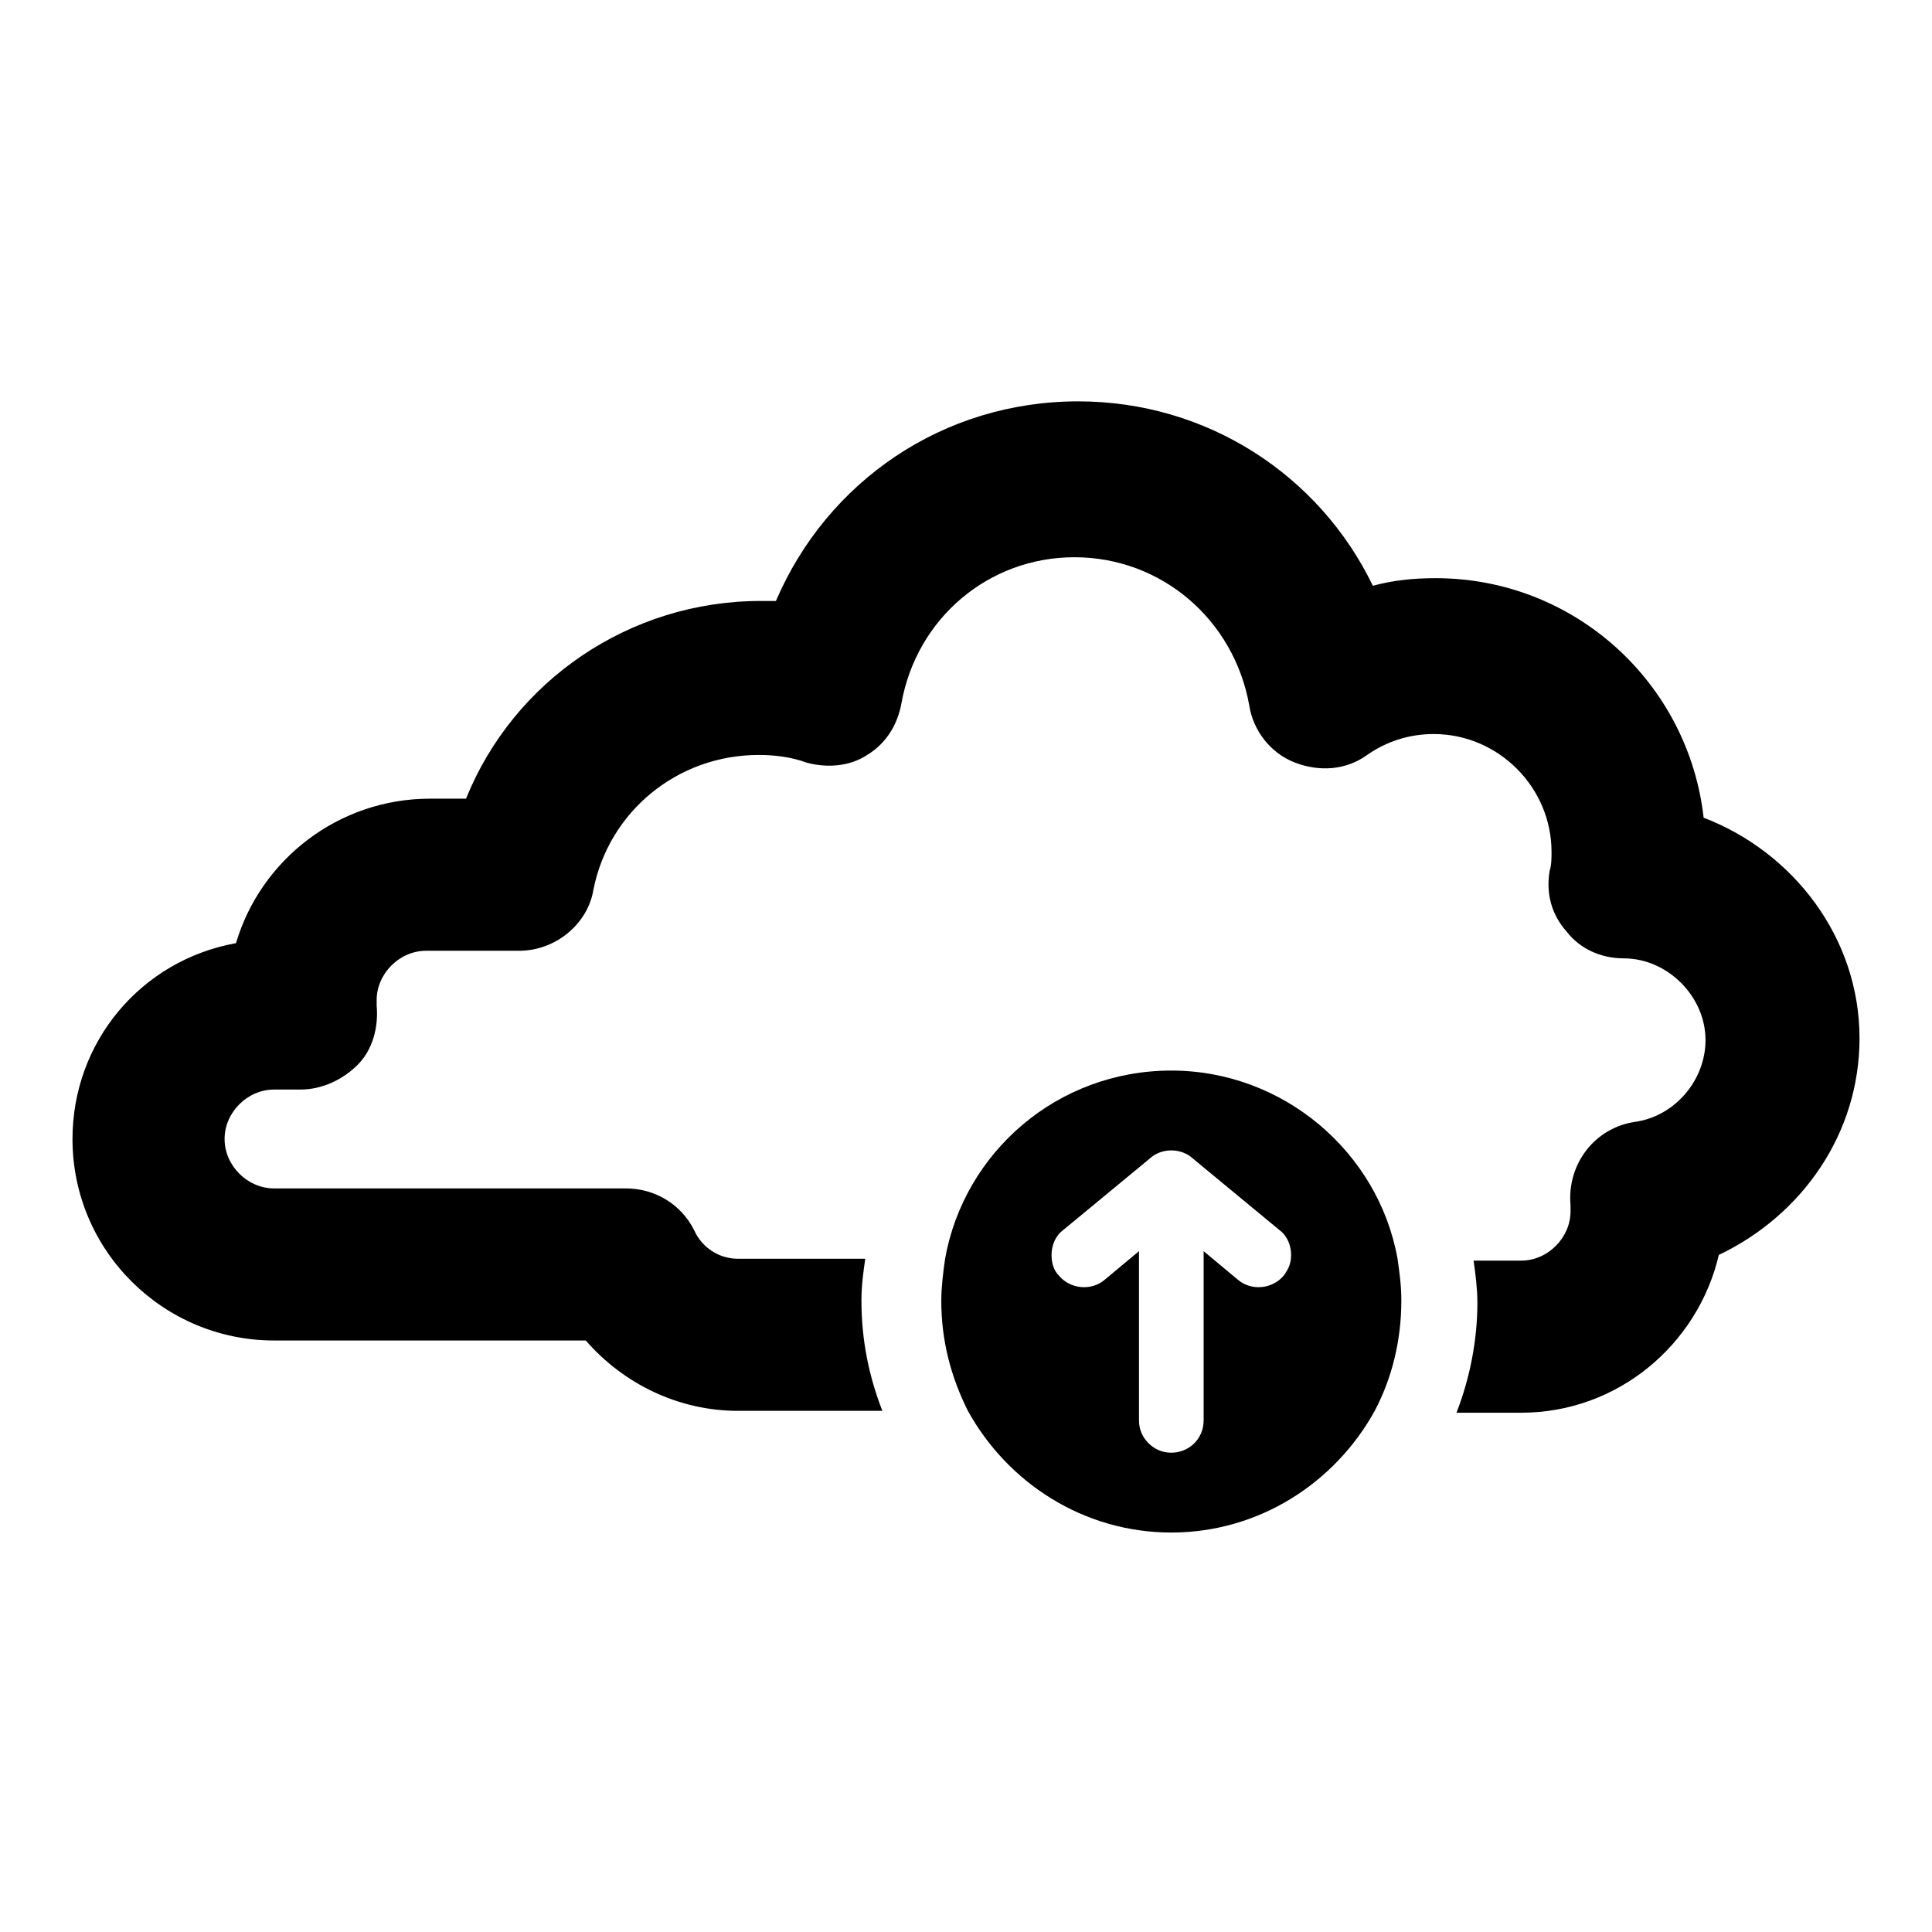
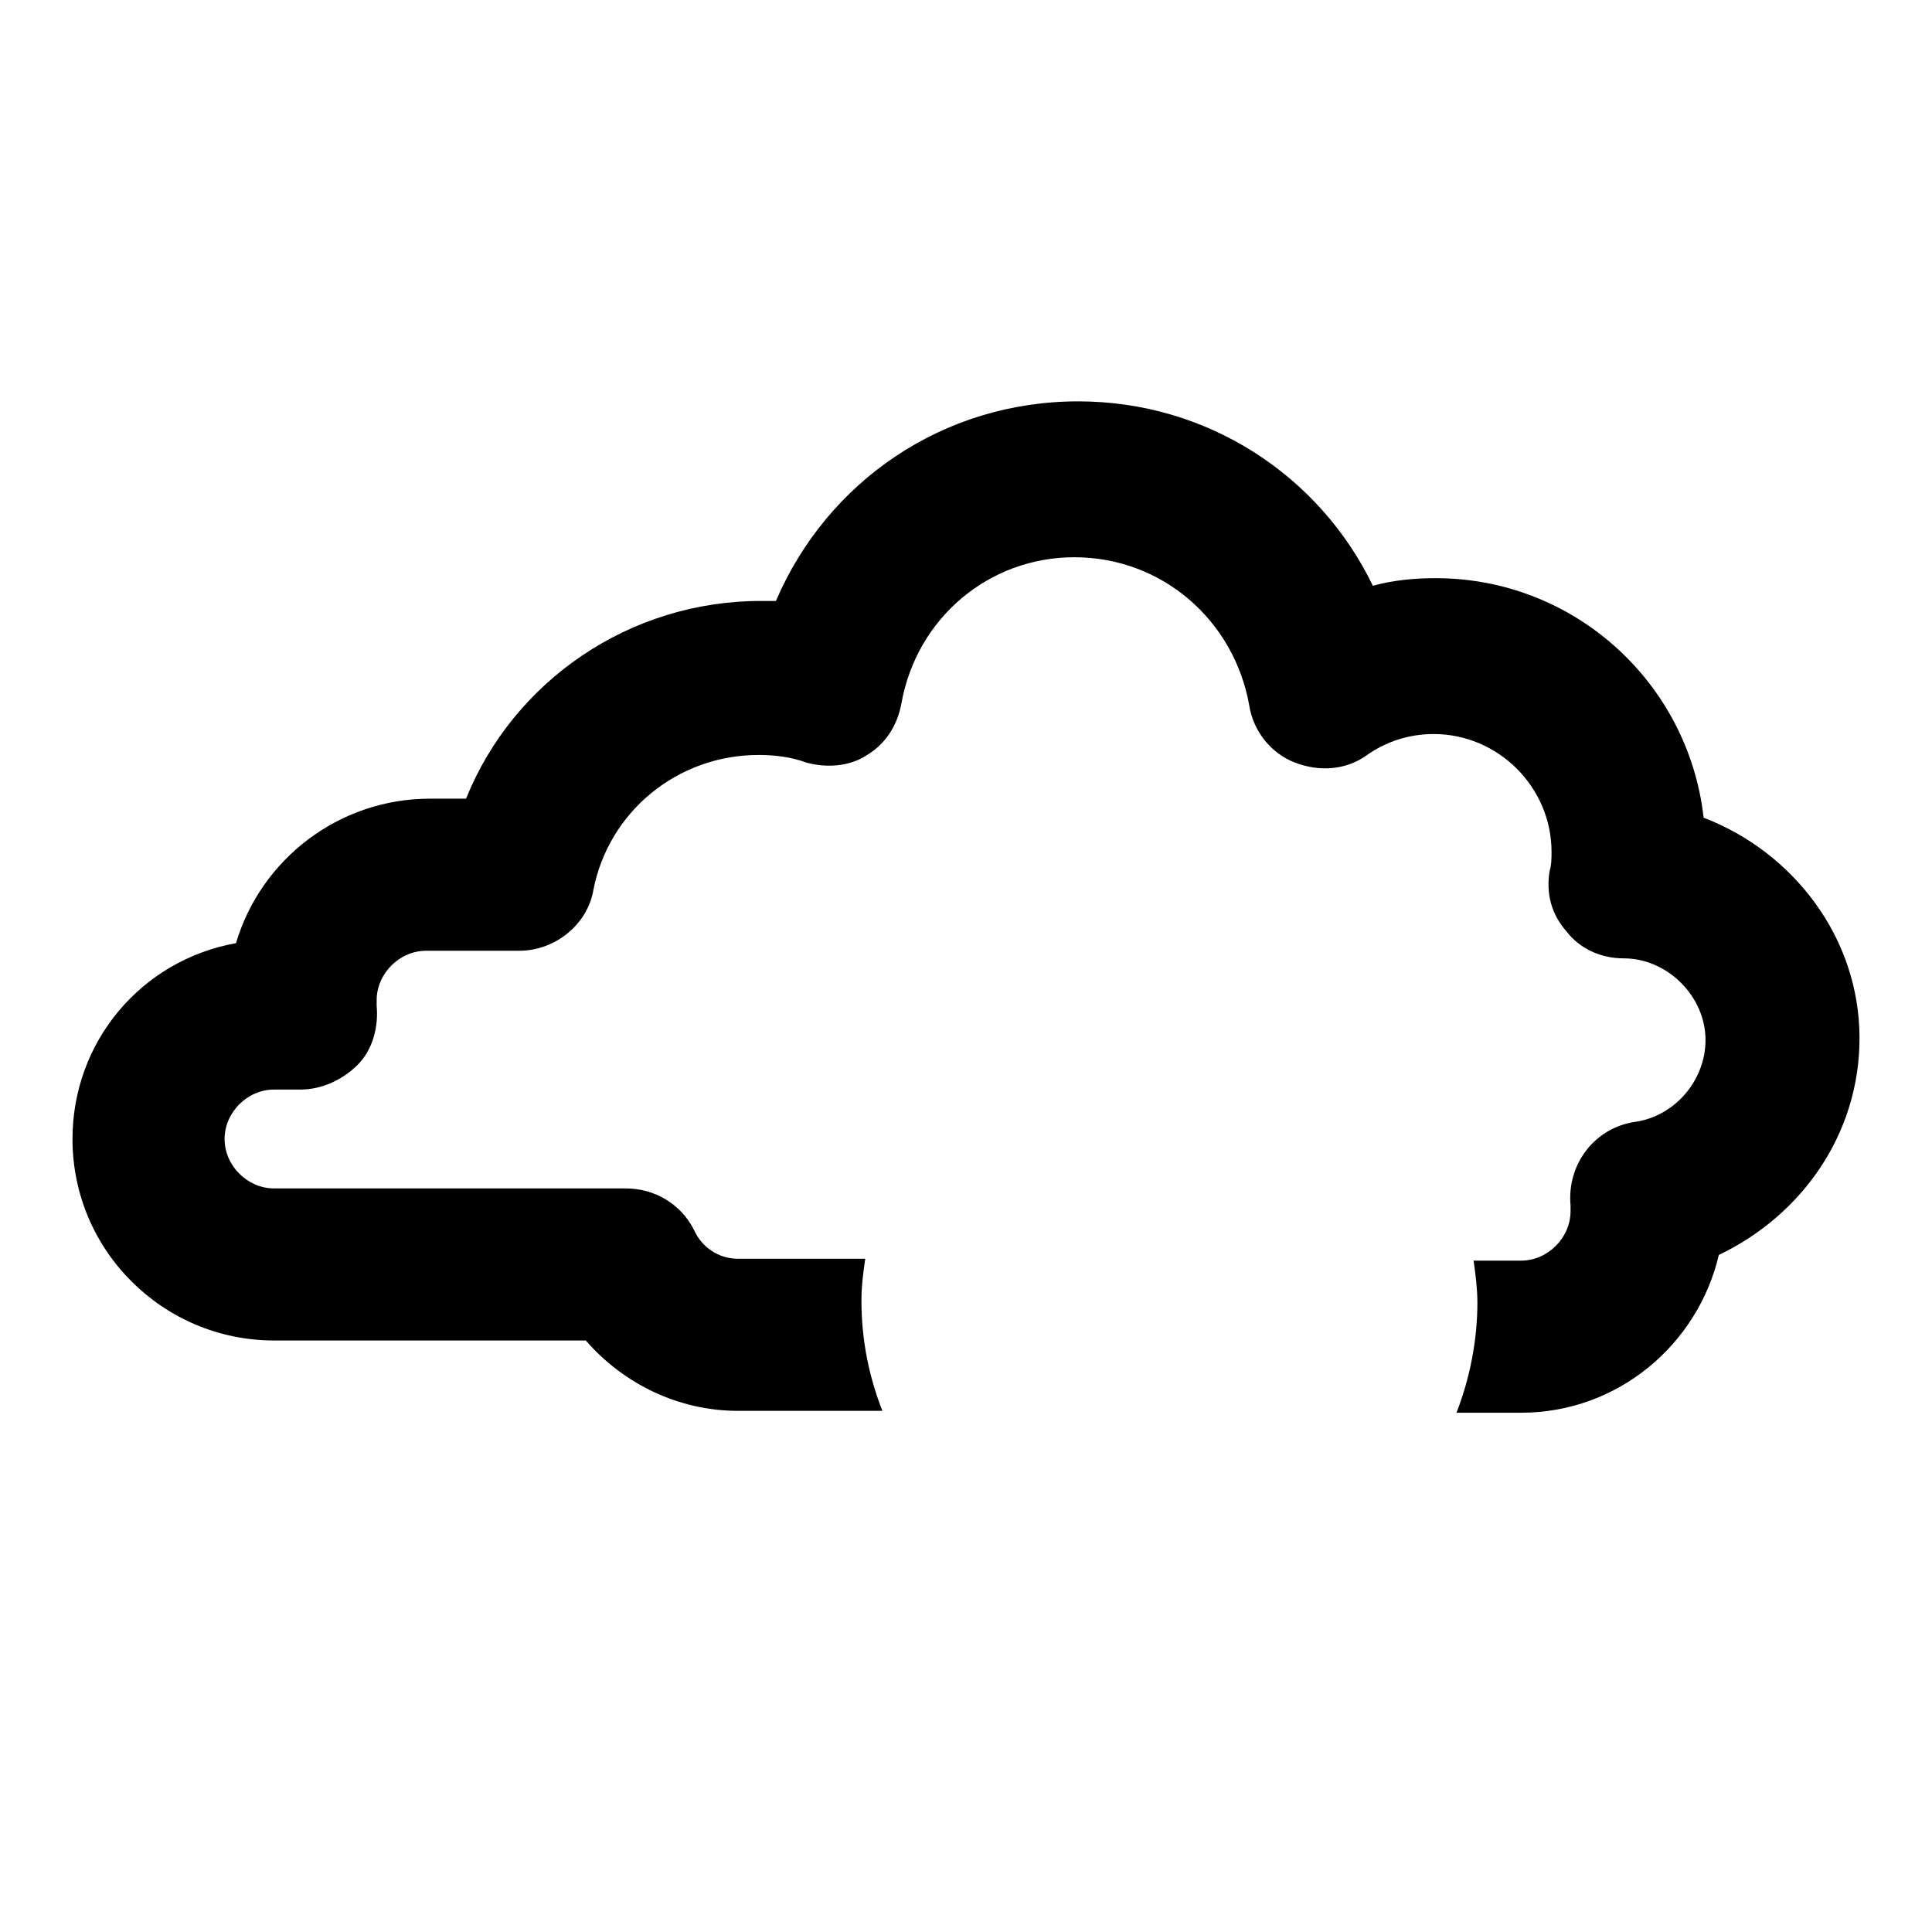
<svg xmlns="http://www.w3.org/2000/svg" fill="#000000" width="800px" height="800px" version="1.1" viewBox="144 144 512 512">
  <g>
    <path d="m595.48 360.7c-4.031-35.773-34.258-63.48-71.035-63.48-5.543 0-11.082 0.504-16.625 2.016-14.105-29.223-43.832-48.871-78.09-48.871-35.77 0-66.504 21.16-80.105 52.898h-4.031c-34.762 0-65.496 21.16-78.09 52.395h-9.574c-24.184 0-44.84 16.121-51.387 38.289-25.195 4.539-43.332 26.203-43.332 51.895 0 29.727 24.184 53.402 53.402 53.402l82.629 0.004c10.078 11.586 24.688 18.641 40.305 18.641h38.289c-3.527-9.07-5.543-18.641-5.543-29.223 0-4.031 0.504-7.559 1.008-11.082h-33.754c-5.039 0-9.574-3.023-11.586-7.559-3.527-7.055-10.578-11.082-18.137-11.082h-93.207c-7.055 0-13.098-6.047-13.098-13.098 0-7.055 6.047-13.098 13.098-13.098l7.051-0.004c5.543 0 11.082-2.519 15.113-6.551s5.543-10.078 5.039-15.617v-1.512c0-7.055 6.047-13.098 13.098-13.098h24.688c9.574 0 18.137-7.055 19.648-16.121 4.031-20.656 22.168-35.77 43.832-35.77 4.031 0 8.566 0.504 12.594 2.016 5.543 1.512 11.586 1.008 16.121-2.016 5.039-3.023 8.062-8.062 9.07-13.602 4.031-22.672 23.176-38.793 45.848-38.793 23.176 0 42.32 16.625 46.352 39.297 1.008 6.551 5.543 12.594 12.09 15.113 6.551 2.519 13.602 2.016 19.145-2.016 5.039-3.527 11.082-5.543 17.633-5.543 17.129 0 31.234 14.105 31.234 31.234 0 1.512 0 3.527-0.504 5.039-1.008 6.047 0.504 11.586 4.535 16.121 3.527 4.535 9.07 7.055 15.113 7.055 11.586 0 21.664 10.078 21.664 21.664 0 10.578-8.062 20.152-18.641 21.664-10.578 1.512-18.137 11.082-17.129 22.168v1.512c0 7.055-6.047 13.098-13.098 13.098h-12.594c0.504 3.527 1.008 7.559 1.008 11.082 0 10.078-2.016 20.152-5.543 29.223h17.129c25.695 0 46.855-18.137 52.395-41.816 22.172-10.582 37.285-32.246 37.285-57.434 0-26.703-17.633-49.375-41.312-58.441z" />
-     <path d="m454.41 427.71c-30.23 0-54.914 21.664-59.953 49.879-0.504 3.527-1.008 7.559-1.008 11.082 0 10.578 2.519 20.152 7.055 29.223 10.578 19.145 30.73 32.242 53.906 32.242 23.176 0 43.328-13.098 53.906-32.242 4.535-8.566 7.055-18.641 7.055-29.223 0-4.031-0.504-7.559-1.008-11.082-5.039-28.215-30.23-49.879-59.953-49.879zm29.723 54.414c-3.023 3.527-8.566 4.031-12.09 1.008l-9.066-7.559v44.84c0 5.039-4.031 8.566-8.566 8.566-2.519 0-4.535-1.008-6.047-2.519s-2.519-3.527-2.519-6.047v-44.84l-9.07 7.559c-3.527 3.023-9.07 2.519-12.09-1.008-1.512-1.512-2.016-3.527-2.016-5.543 0-2.519 1.008-5.039 3.023-6.551l23.176-19.145s2.016-2.016 5.543-2.016 5.543 2.016 5.543 2.016l23.176 19.145c2.016 1.512 3.023 4.031 3.023 6.551-0.004 2.016-0.508 3.527-2.019 5.543z" />
  </g>
</svg>